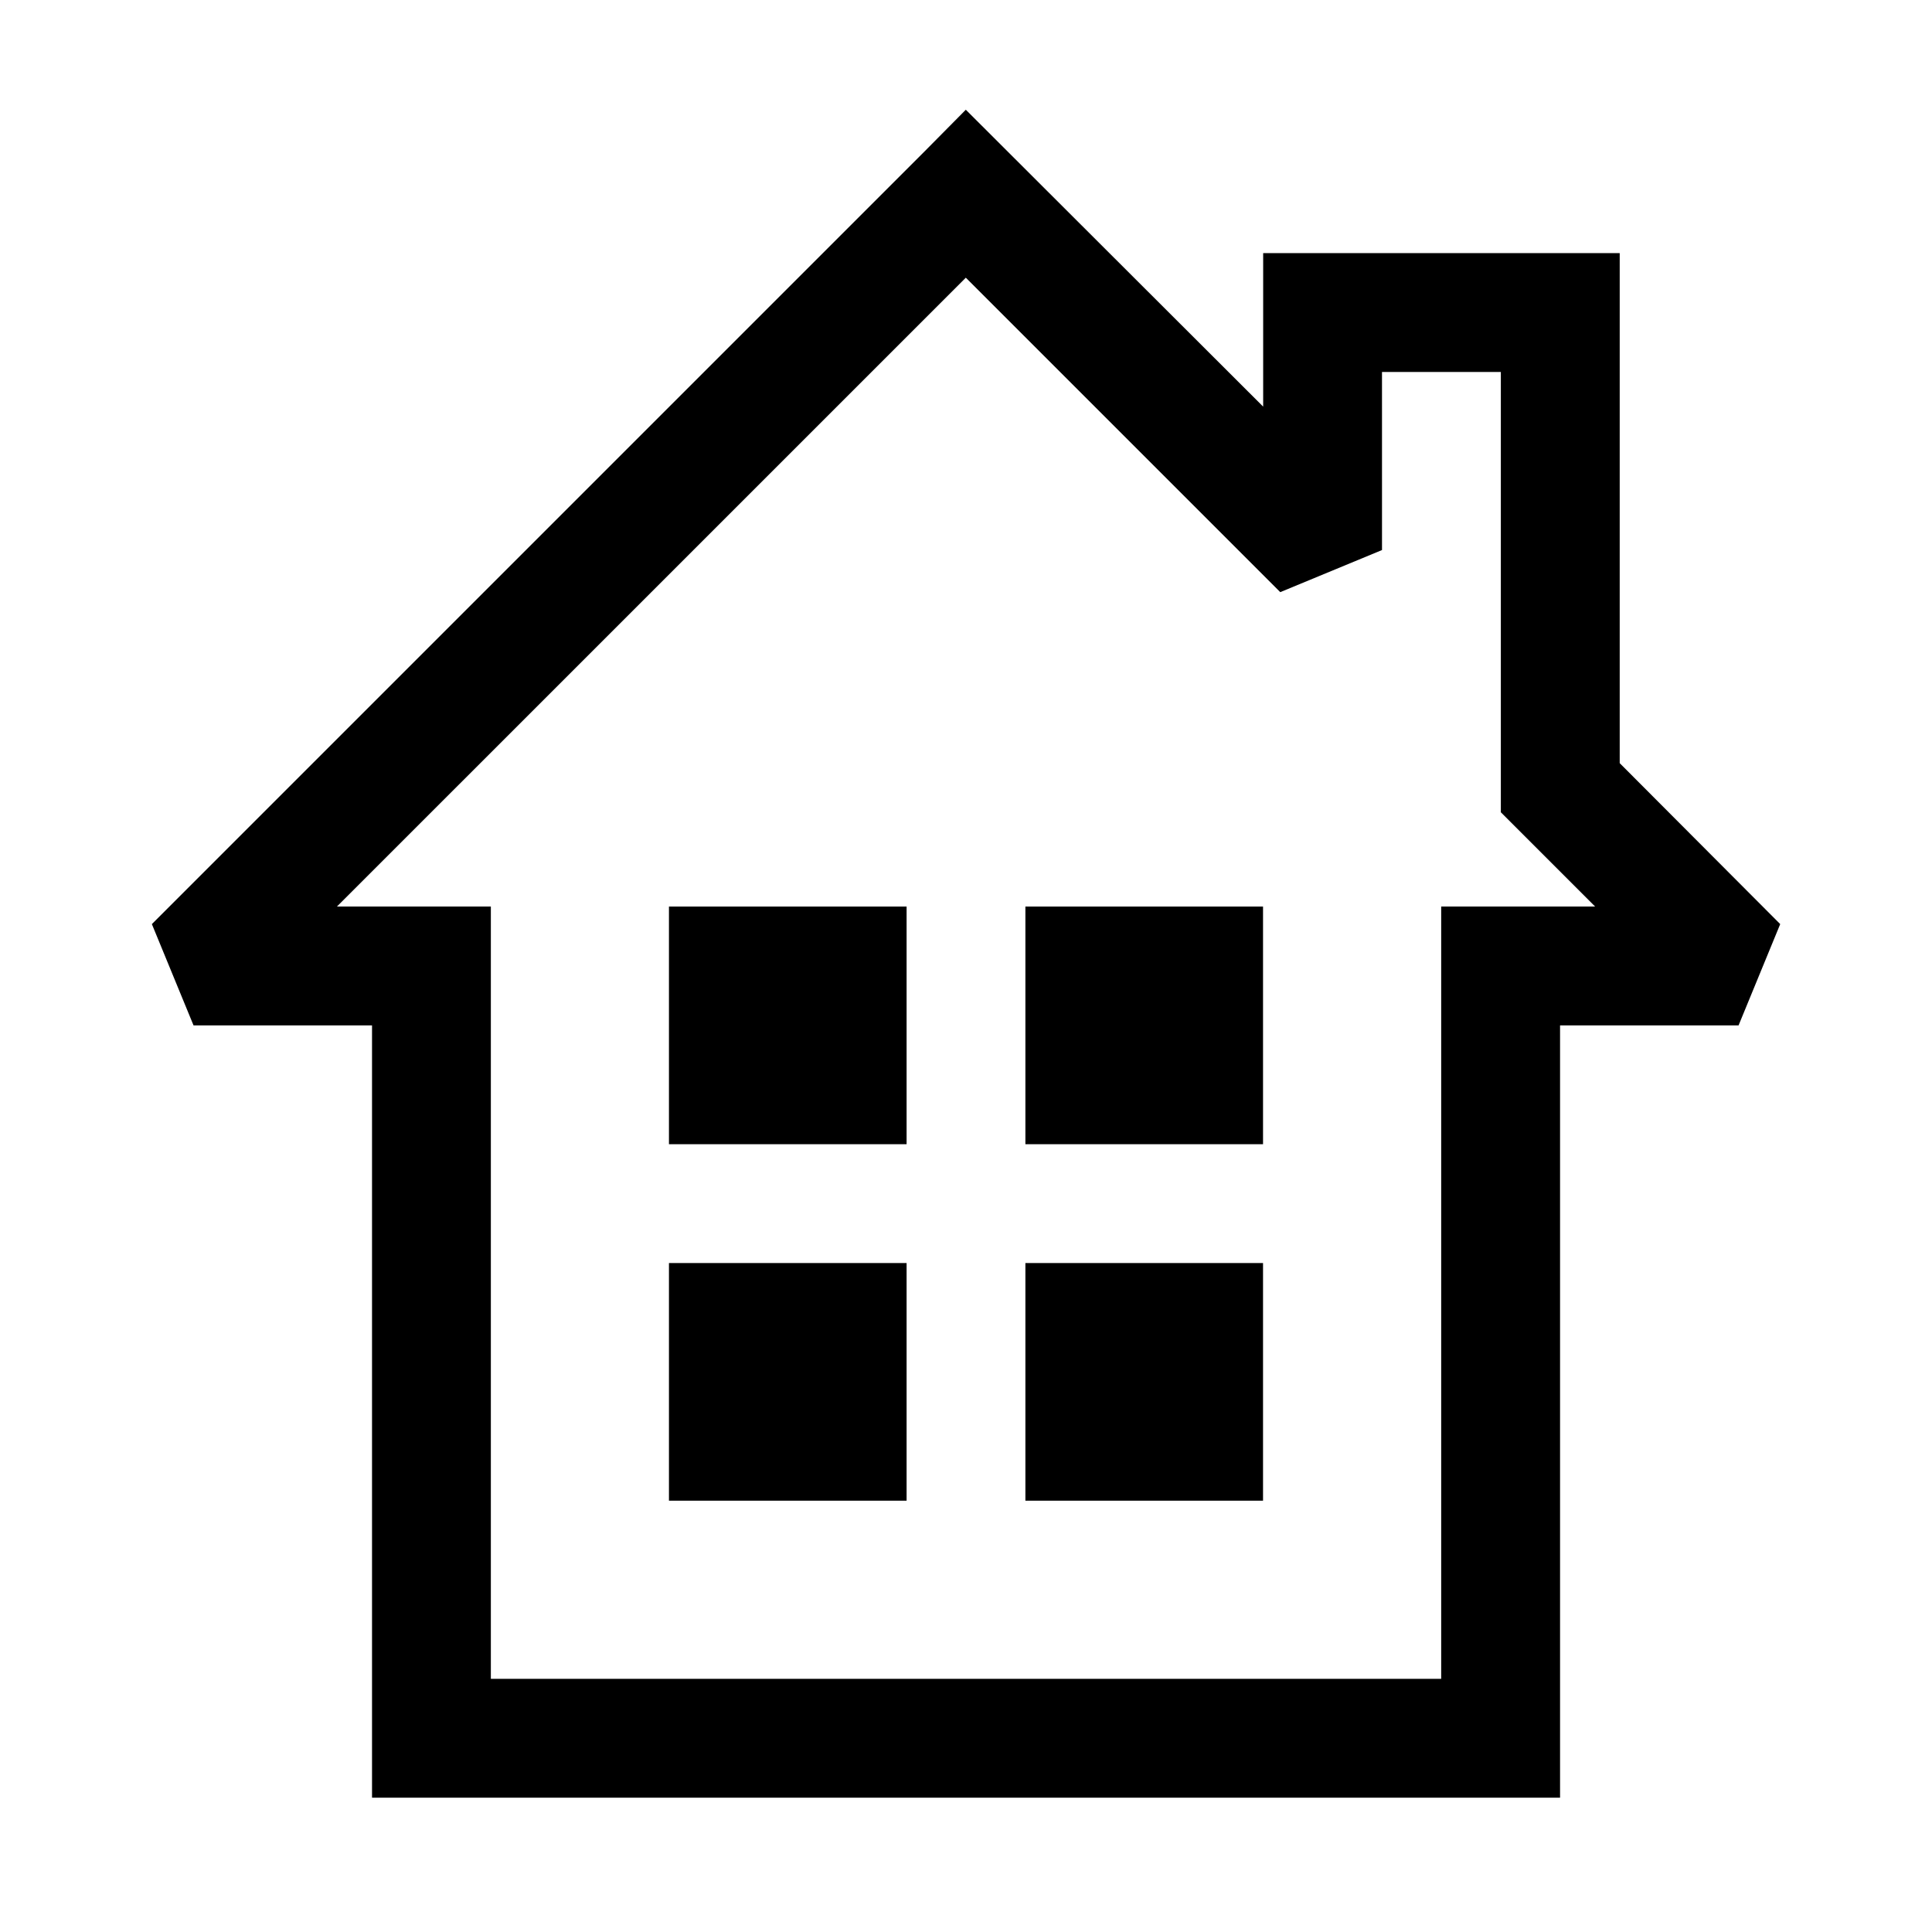
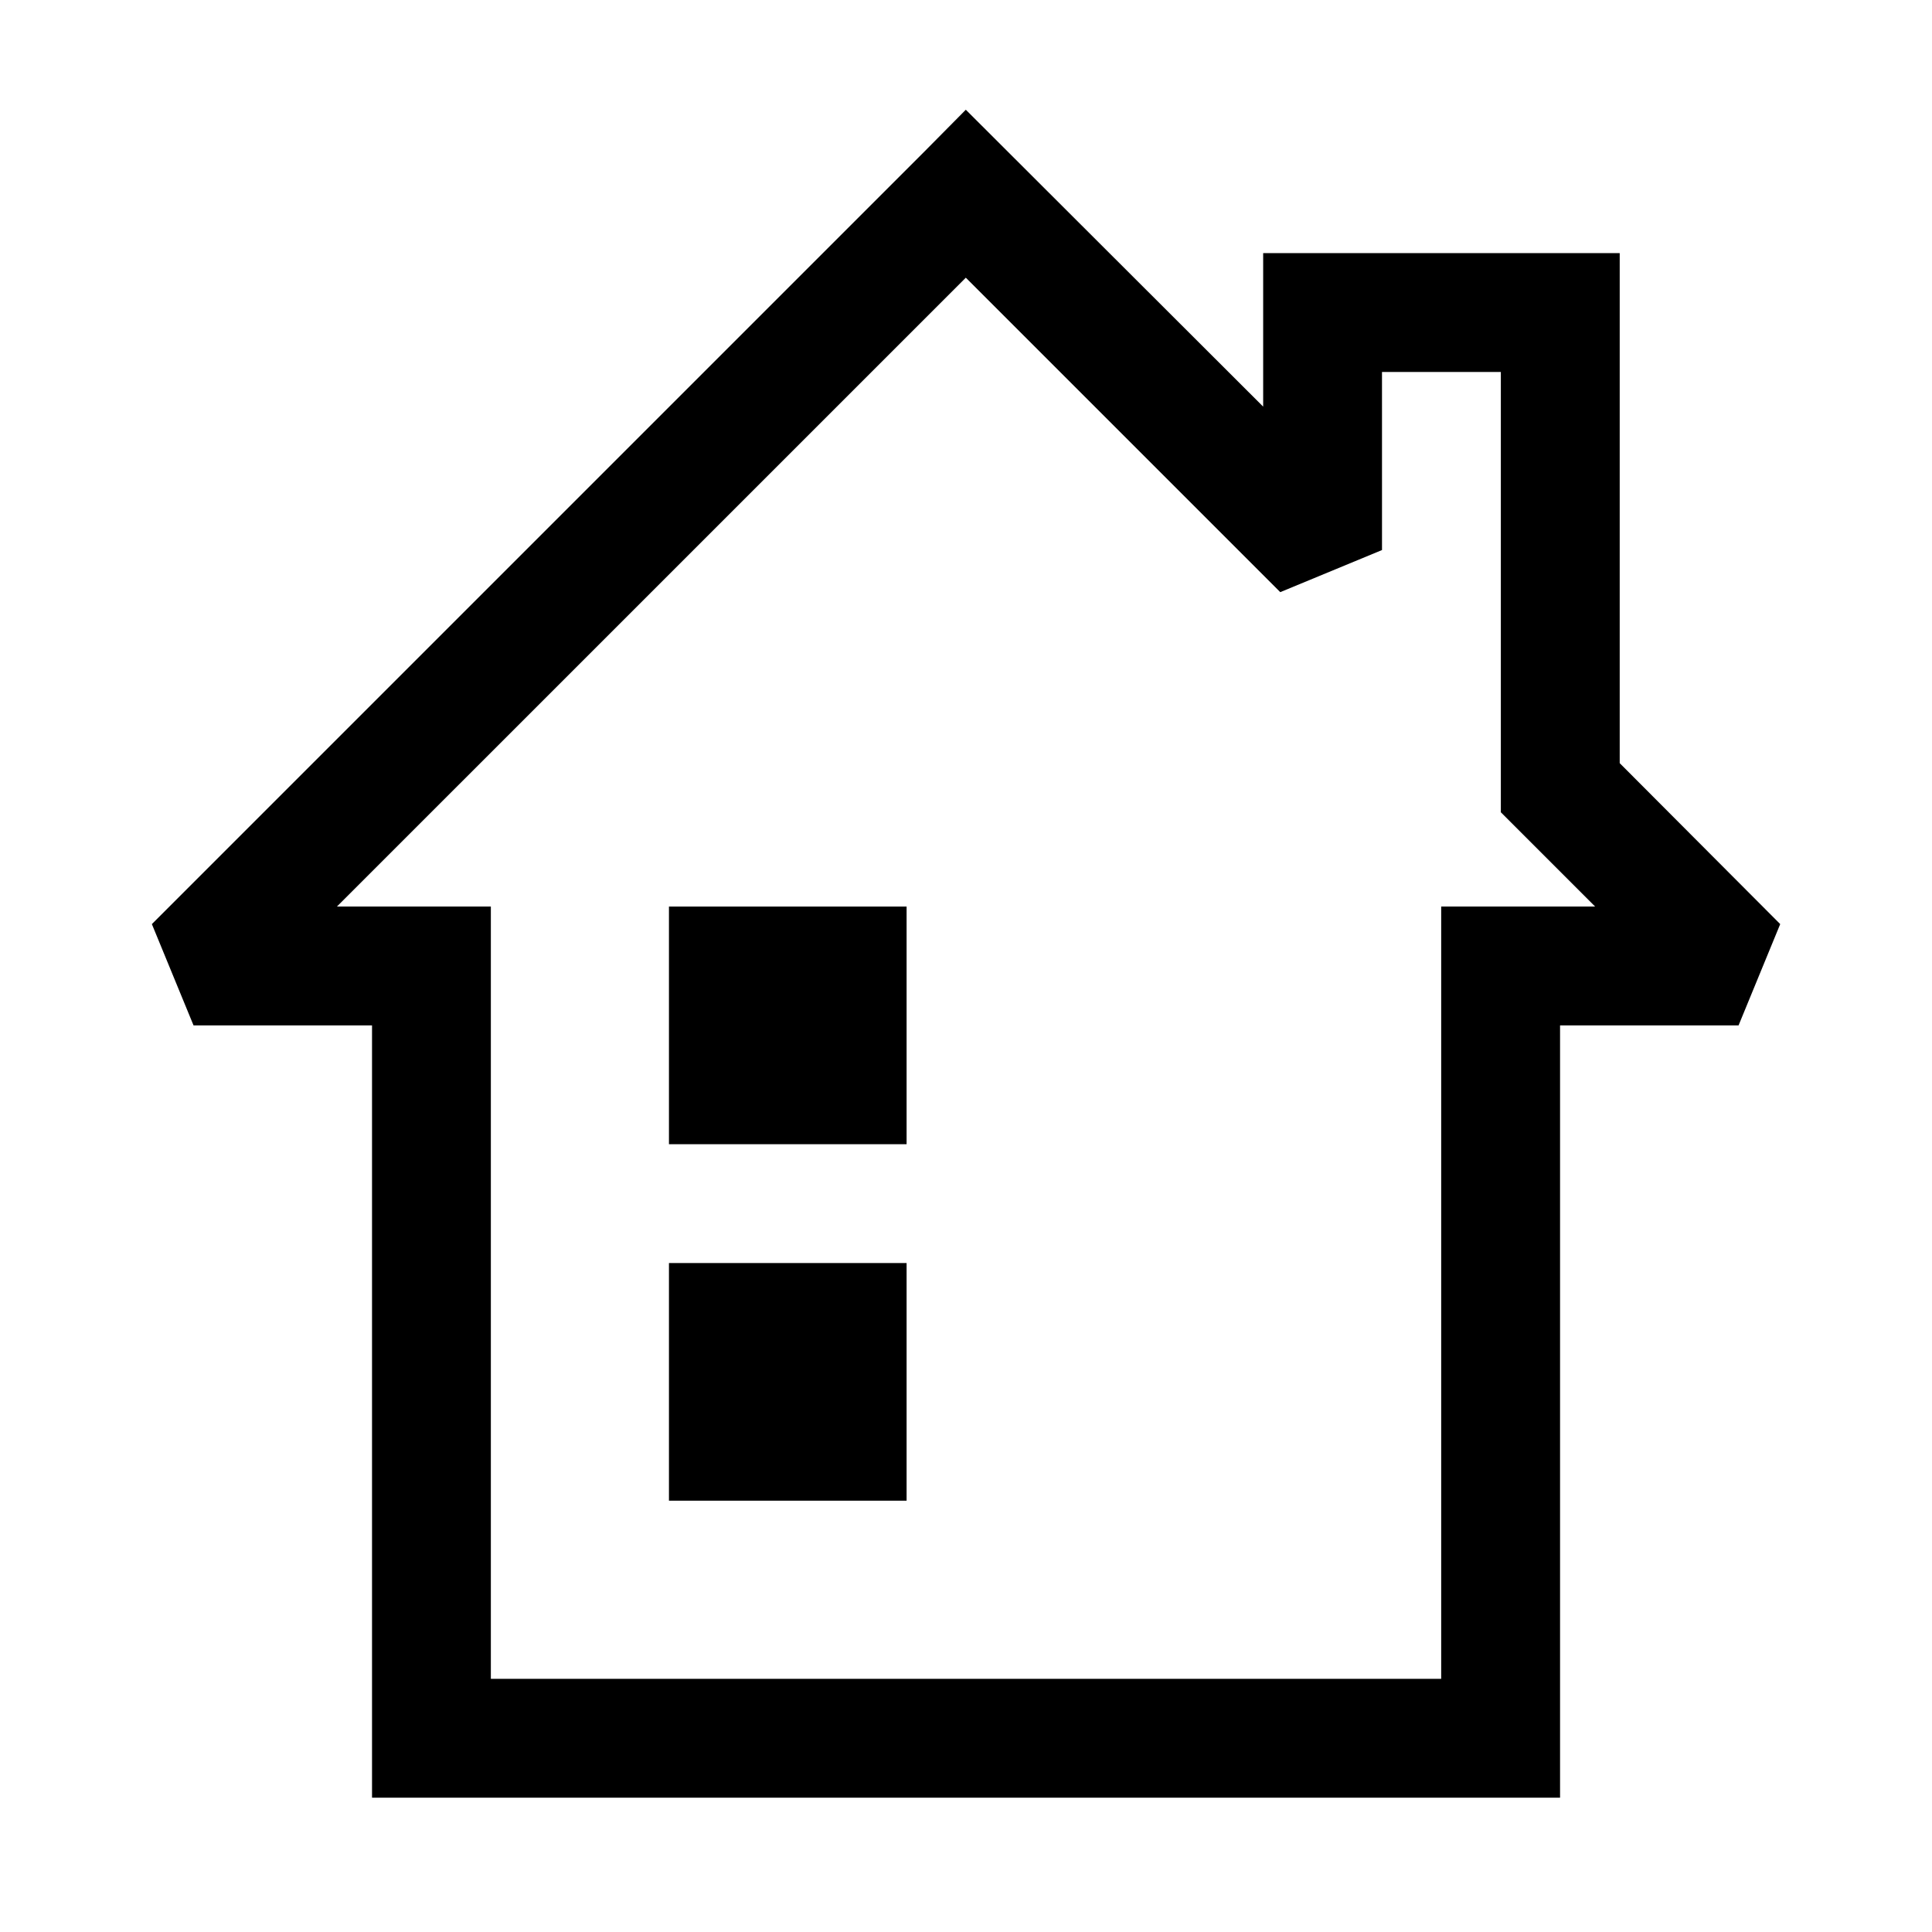
<svg xmlns="http://www.w3.org/2000/svg" fill="#000000" width="800px" height="800px" version="1.1" viewBox="144 144 512 512">
  <g>
    <path d="m399.95 173.08-11.043 11.156-204.66 204.66 11.043 26.848h47.301v204.66h314.84v-204.66h47.305l11.039-26.848-42.535-42.652v-135.16h-94.488v40.676zm0 44.512 83.332 83.332 26.965-11.156-0.004-47.188h31.496v116.68l24.988 24.988h-40.797v204.66h-251.85v-204.66h-40.793z" />
    <path d="m321.28 384.25h62.977v62.977h-62.977z" />
-     <path d="m415.74 384.25h62.977v62.977h-62.977z" />
    <path d="m321.28 478.72h62.977v62.977h-62.977z" />
-     <path d="m415.74 478.72h62.977v62.977h-62.977z" />
  </g>
</svg>